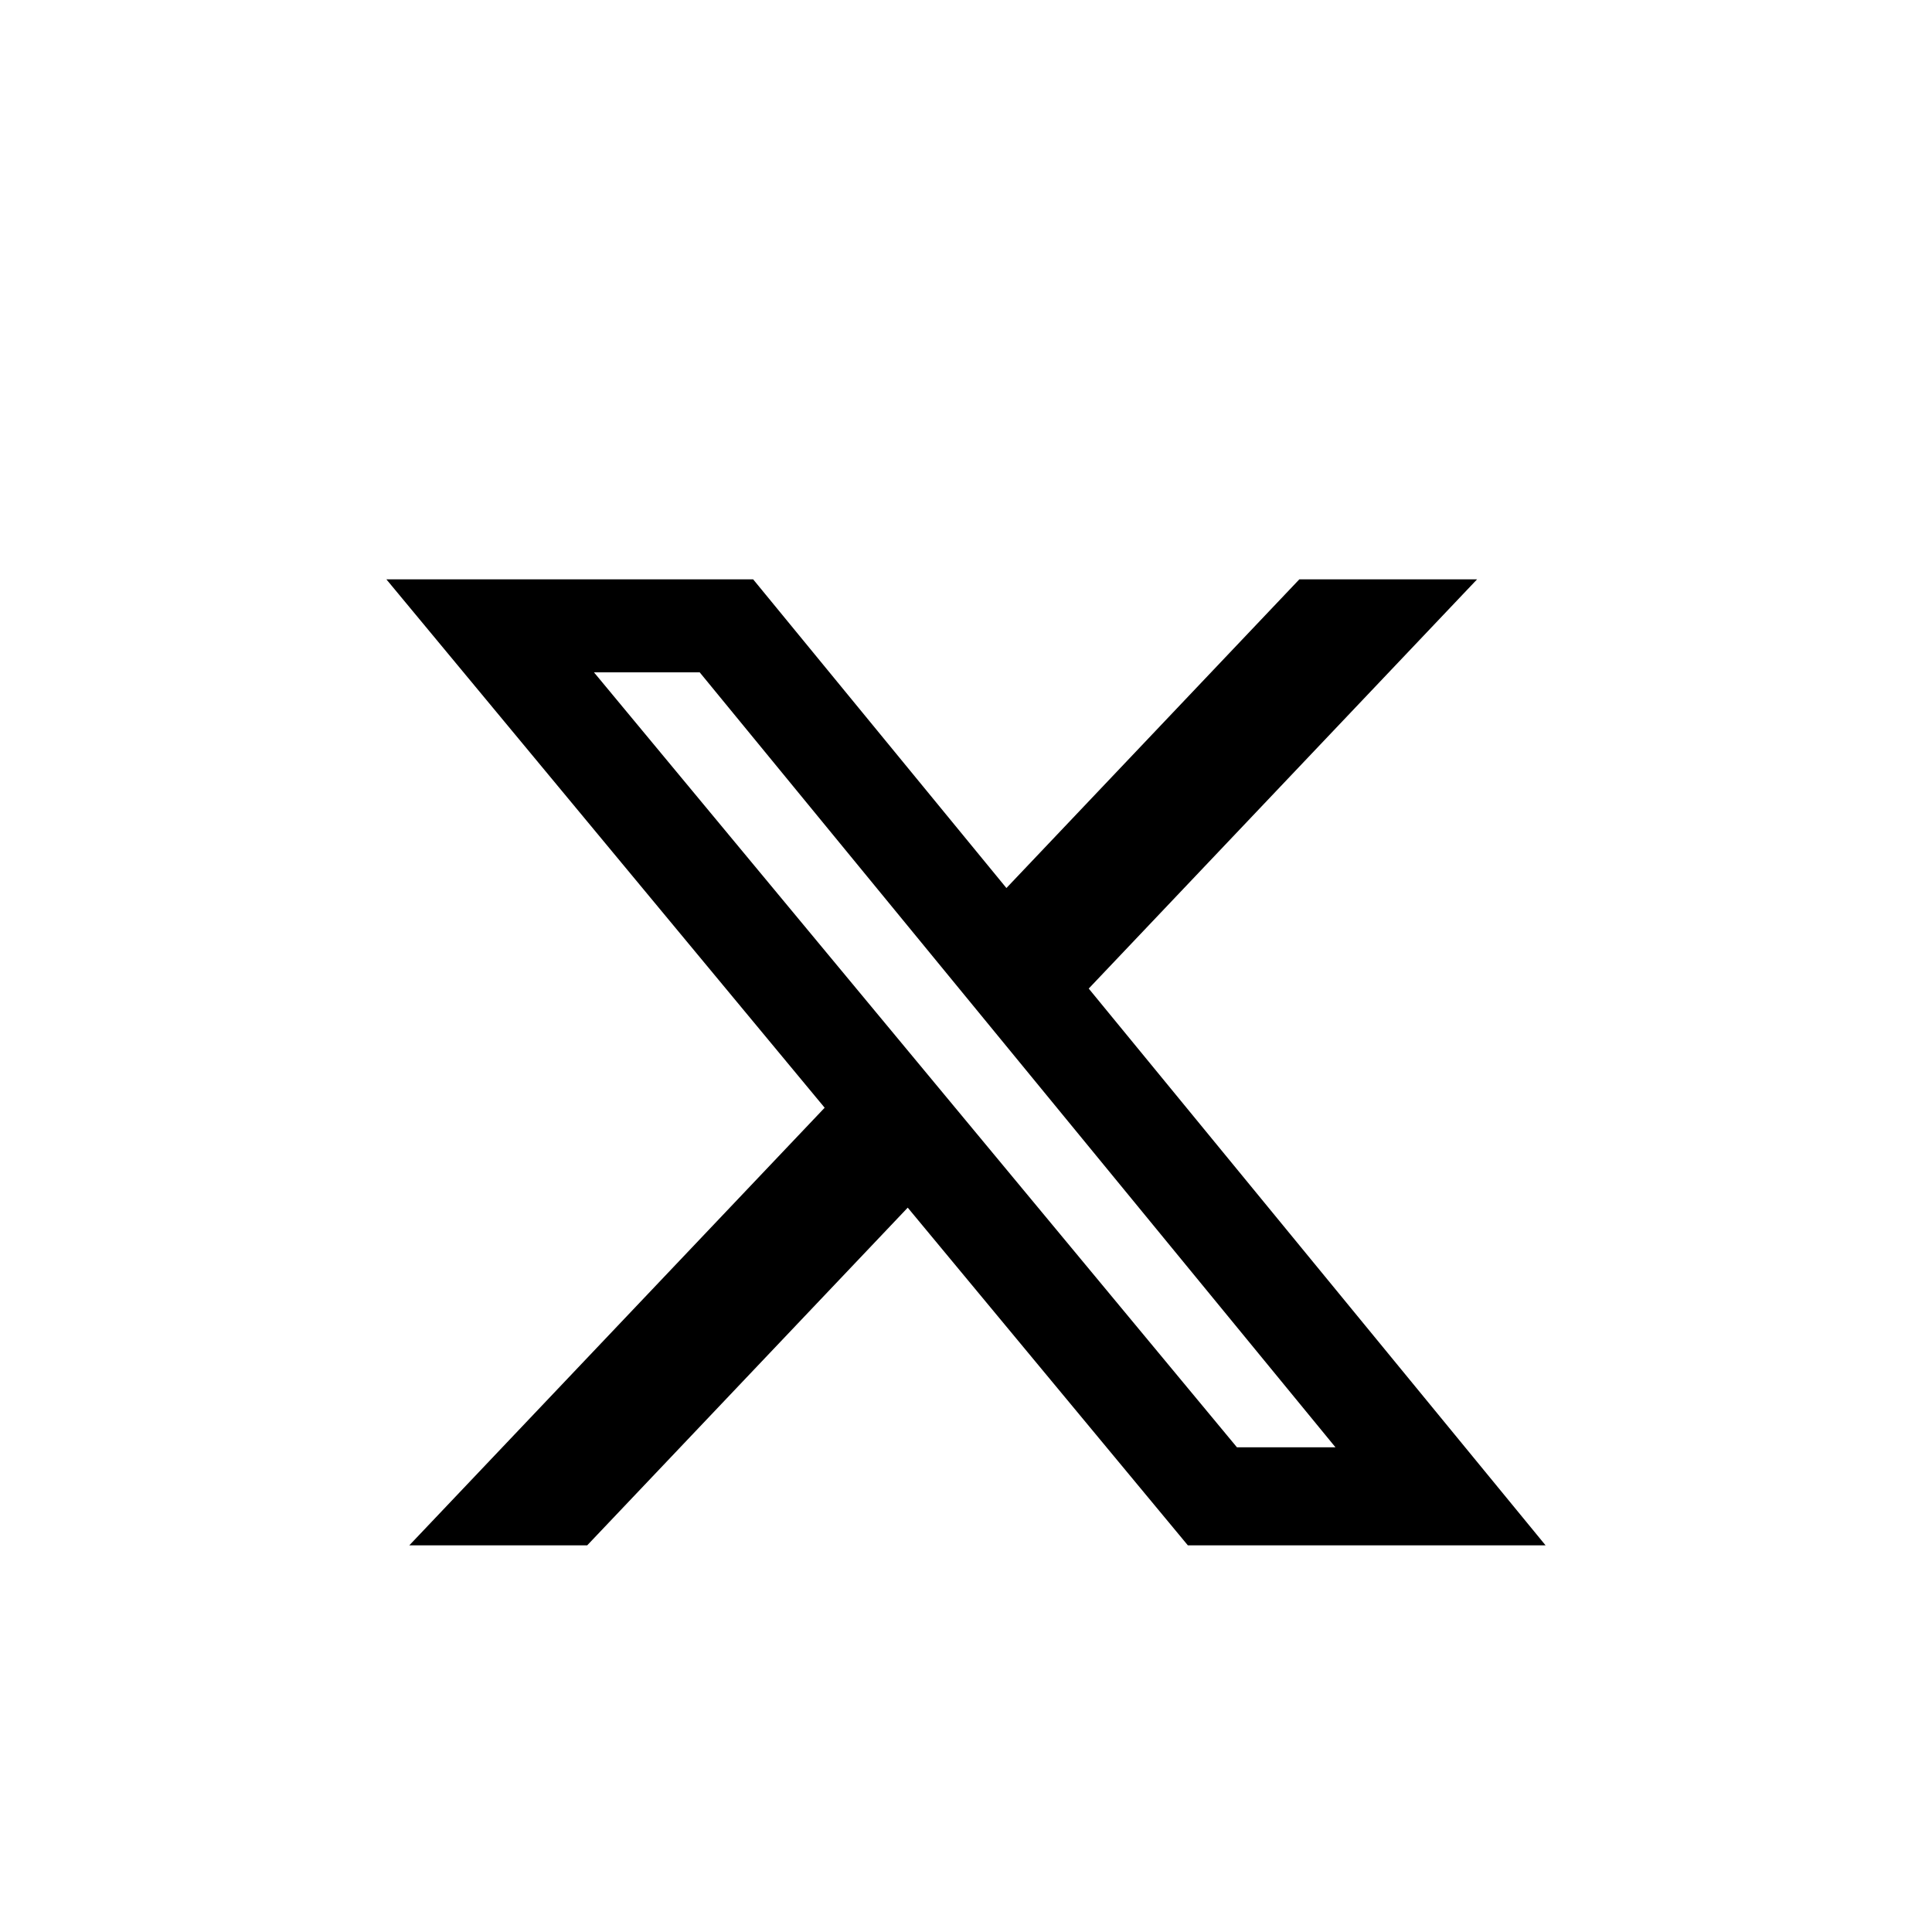
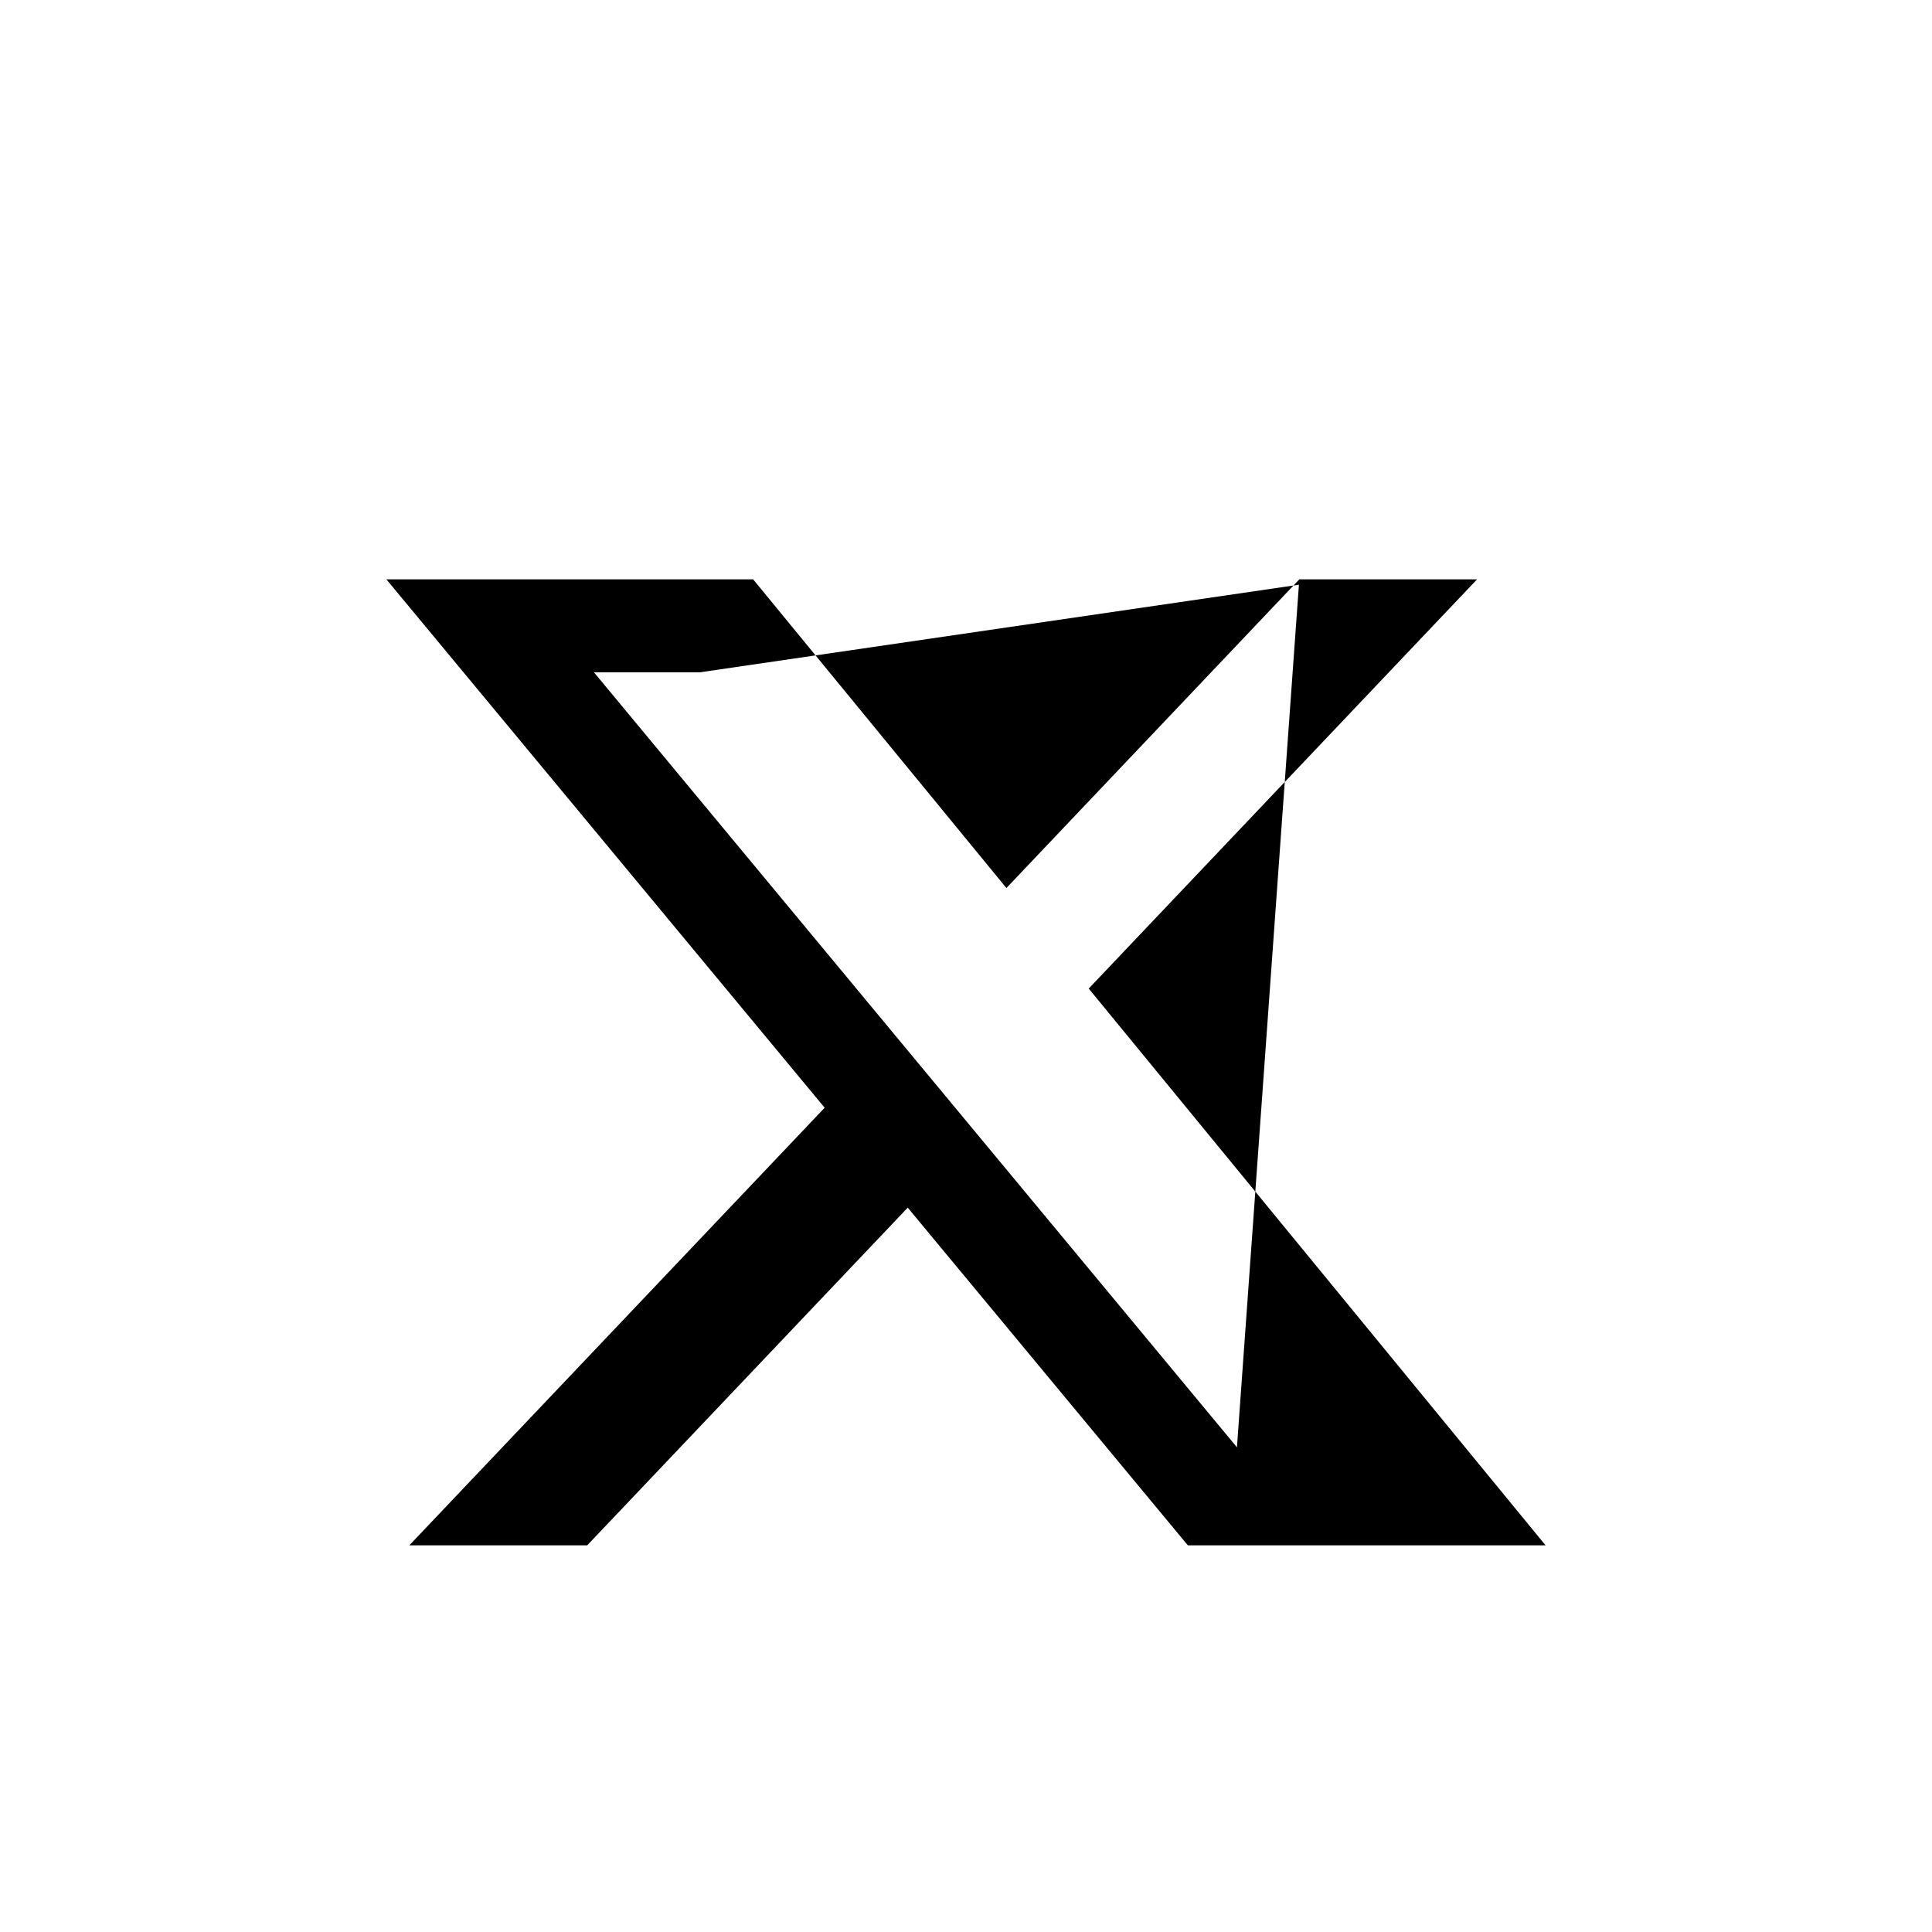
<svg xmlns="http://www.w3.org/2000/svg" width="25" height="25" viewBox="0 0 25 25" fill="none">
-   <path d="M16.813 7.497H19.113L14.088 12.792L20 19.997H15.371L11.746 15.627L7.598 19.997H5.296L10.671 14.334L5 7.497H9.746L13.023 11.491L16.813 7.497ZM16.006 18.728H17.281L9.054 8.7H7.686L16.006 18.728Z" fill="black" />
+   <path d="M16.813 7.497H19.113L14.088 12.792L20 19.997H15.371L11.746 15.627L7.598 19.997H5.296L10.671 14.334L5 7.497H9.746L13.023 11.491L16.813 7.497ZH17.281L9.054 8.7H7.686L16.006 18.728Z" fill="black" />
</svg>